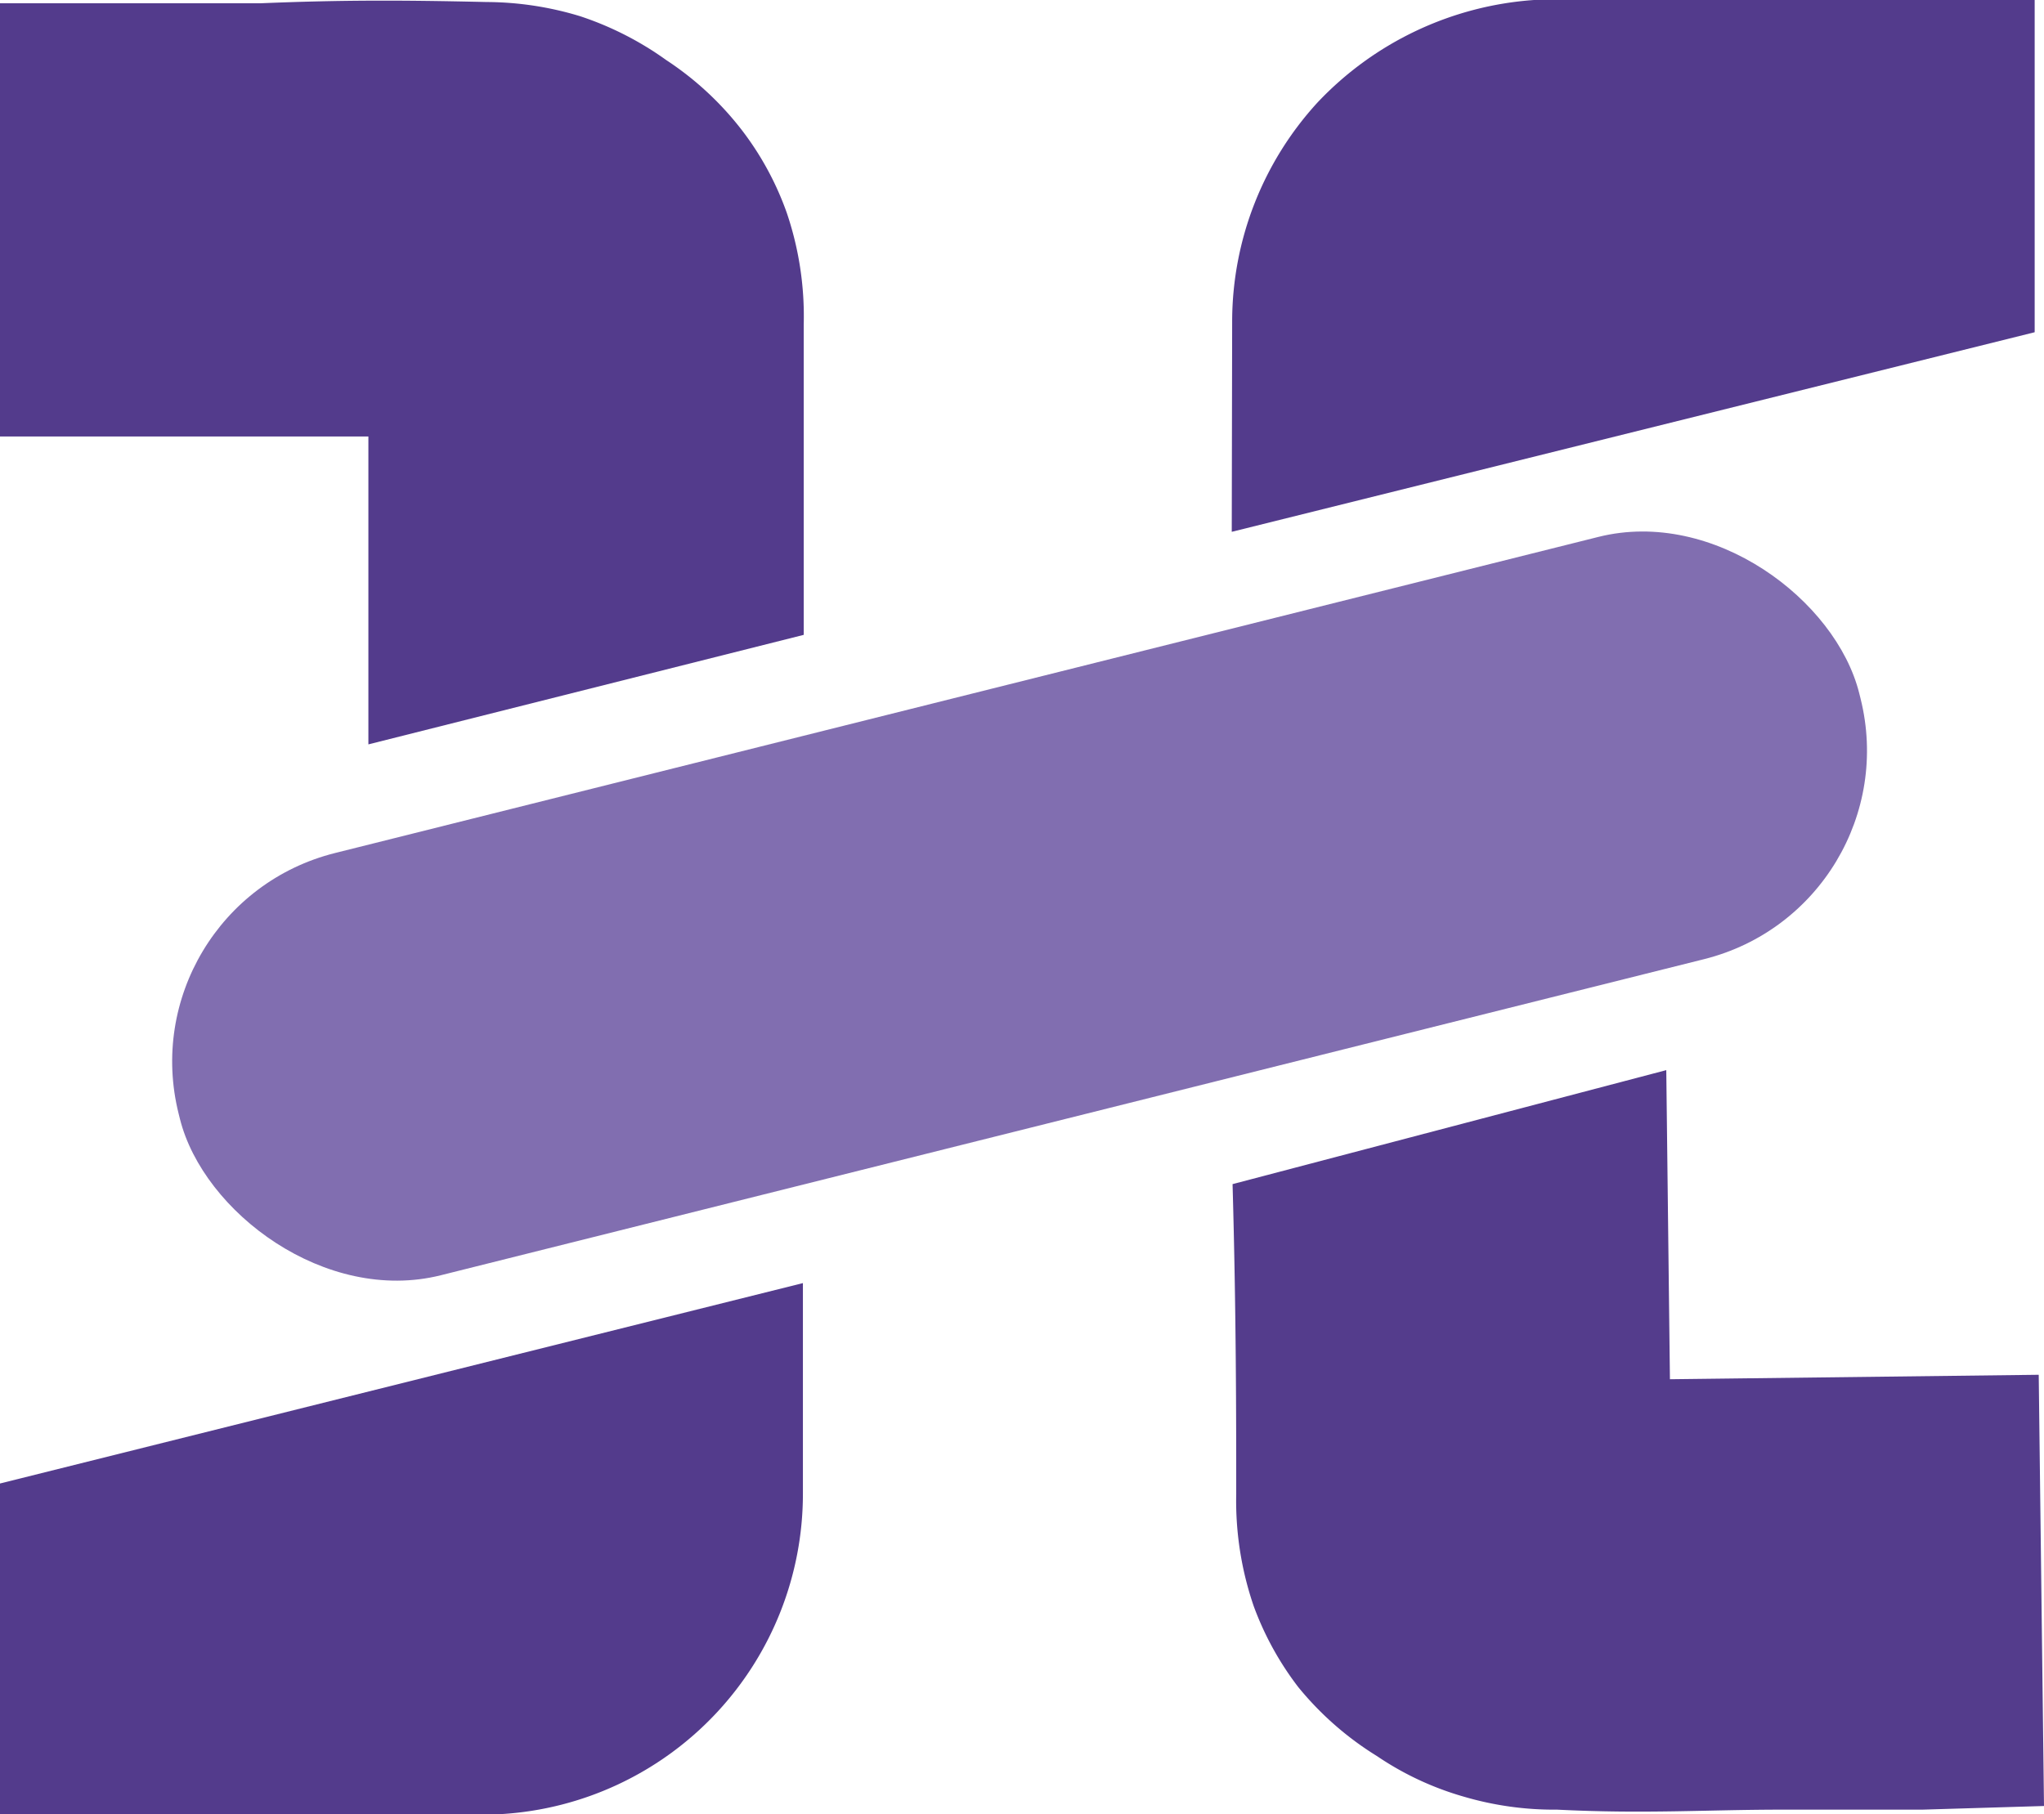
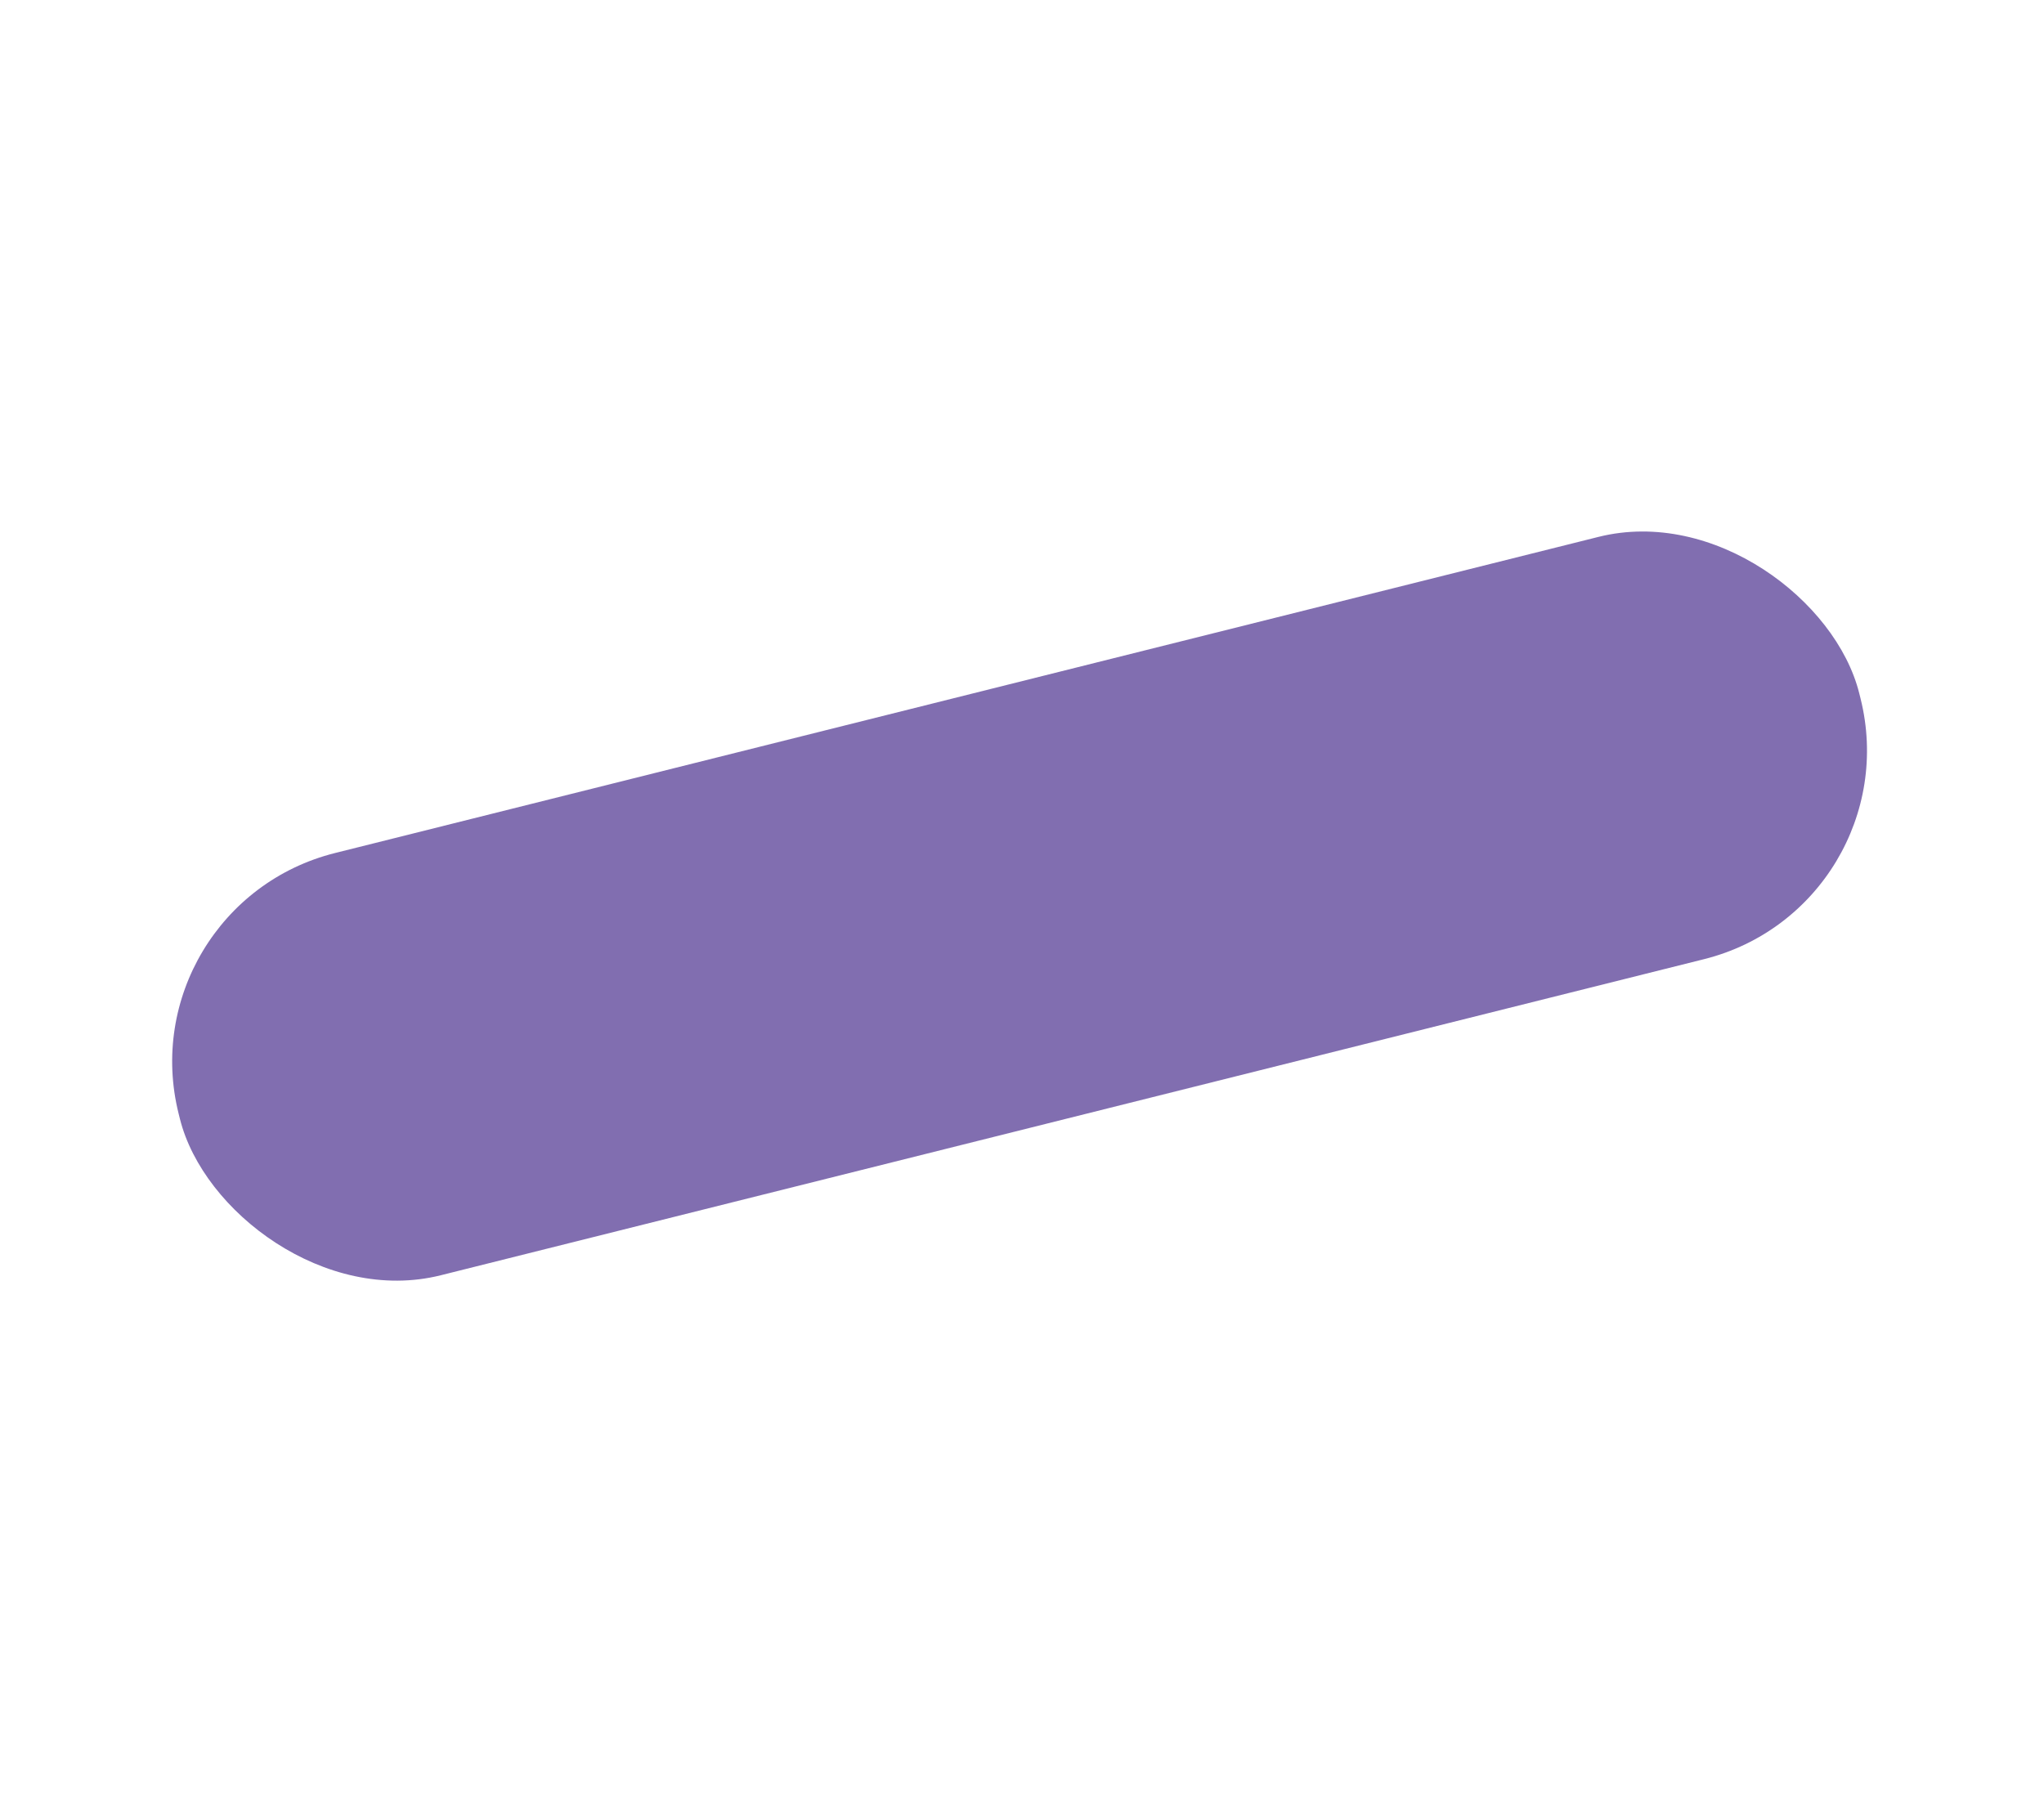
<svg xmlns="http://www.w3.org/2000/svg" viewBox="0 0 50.38 44.72">
  <defs>
    <style>.cls-1{fill:#533b8c;}.cls-2{fill:#543c8c;}.cls-3{fill:#816eb0;}</style>
  </defs>
  <g id="图层_2" data-name="图层 2">
    <g id="레이어_1" data-name="레이어 1">
-       <path class="cls-1" d="M0,.08c.72,0,1.77,0,3,0,1.9,0,1.91,0,3.44,0C8.38,0,9.84,0,12,.05a8,8,0,0,1,2.3.35,7.86,7.86,0,0,1,2.12,1.08,7.66,7.66,0,0,1,1.89,1.76,7.41,7.41,0,0,1,1.08,2A7.93,7.93,0,0,1,19.81,8c0,1.87,0,4.44,0,7.65L9.08,18.35V10.76H0Z" />
-       <path class="cls-2" d="M50.38,44.52l-3,.09c-1.9,0-1.91,0-3.44,0-1.91,0-3.37.11-5.56,0a7.89,7.89,0,0,1-2.3-.32,7.47,7.47,0,0,1-2.14-1A7.75,7.75,0,0,1,32,41.59a7.53,7.53,0,0,1-1.1-2,8,8,0,0,1-.43-2.76c0-1.86,0-4.44-.09-7.64l10.69-2.81L41.16,34l9.09-.11Z" />
-       <path class="cls-1" d="M19.79,31.63,0,36.57v8.15H12.35a7.91,7.91,0,0,0,7.44-7.91Z" />
-       <path class="cls-1" d="M30.36,13.11,50.15,8.19V0L37.81,0a8.11,8.11,0,0,0-5.33,2.52,8,8,0,0,0-2.11,5.38Z" />
      <rect class="cls-3" x="3.78" y="16.97" width="42.7" height="10.73" rx="5.3" transform="translate(-4.67 6.77) rotate(-14.05)" />
    </g>
  </g>
</svg>